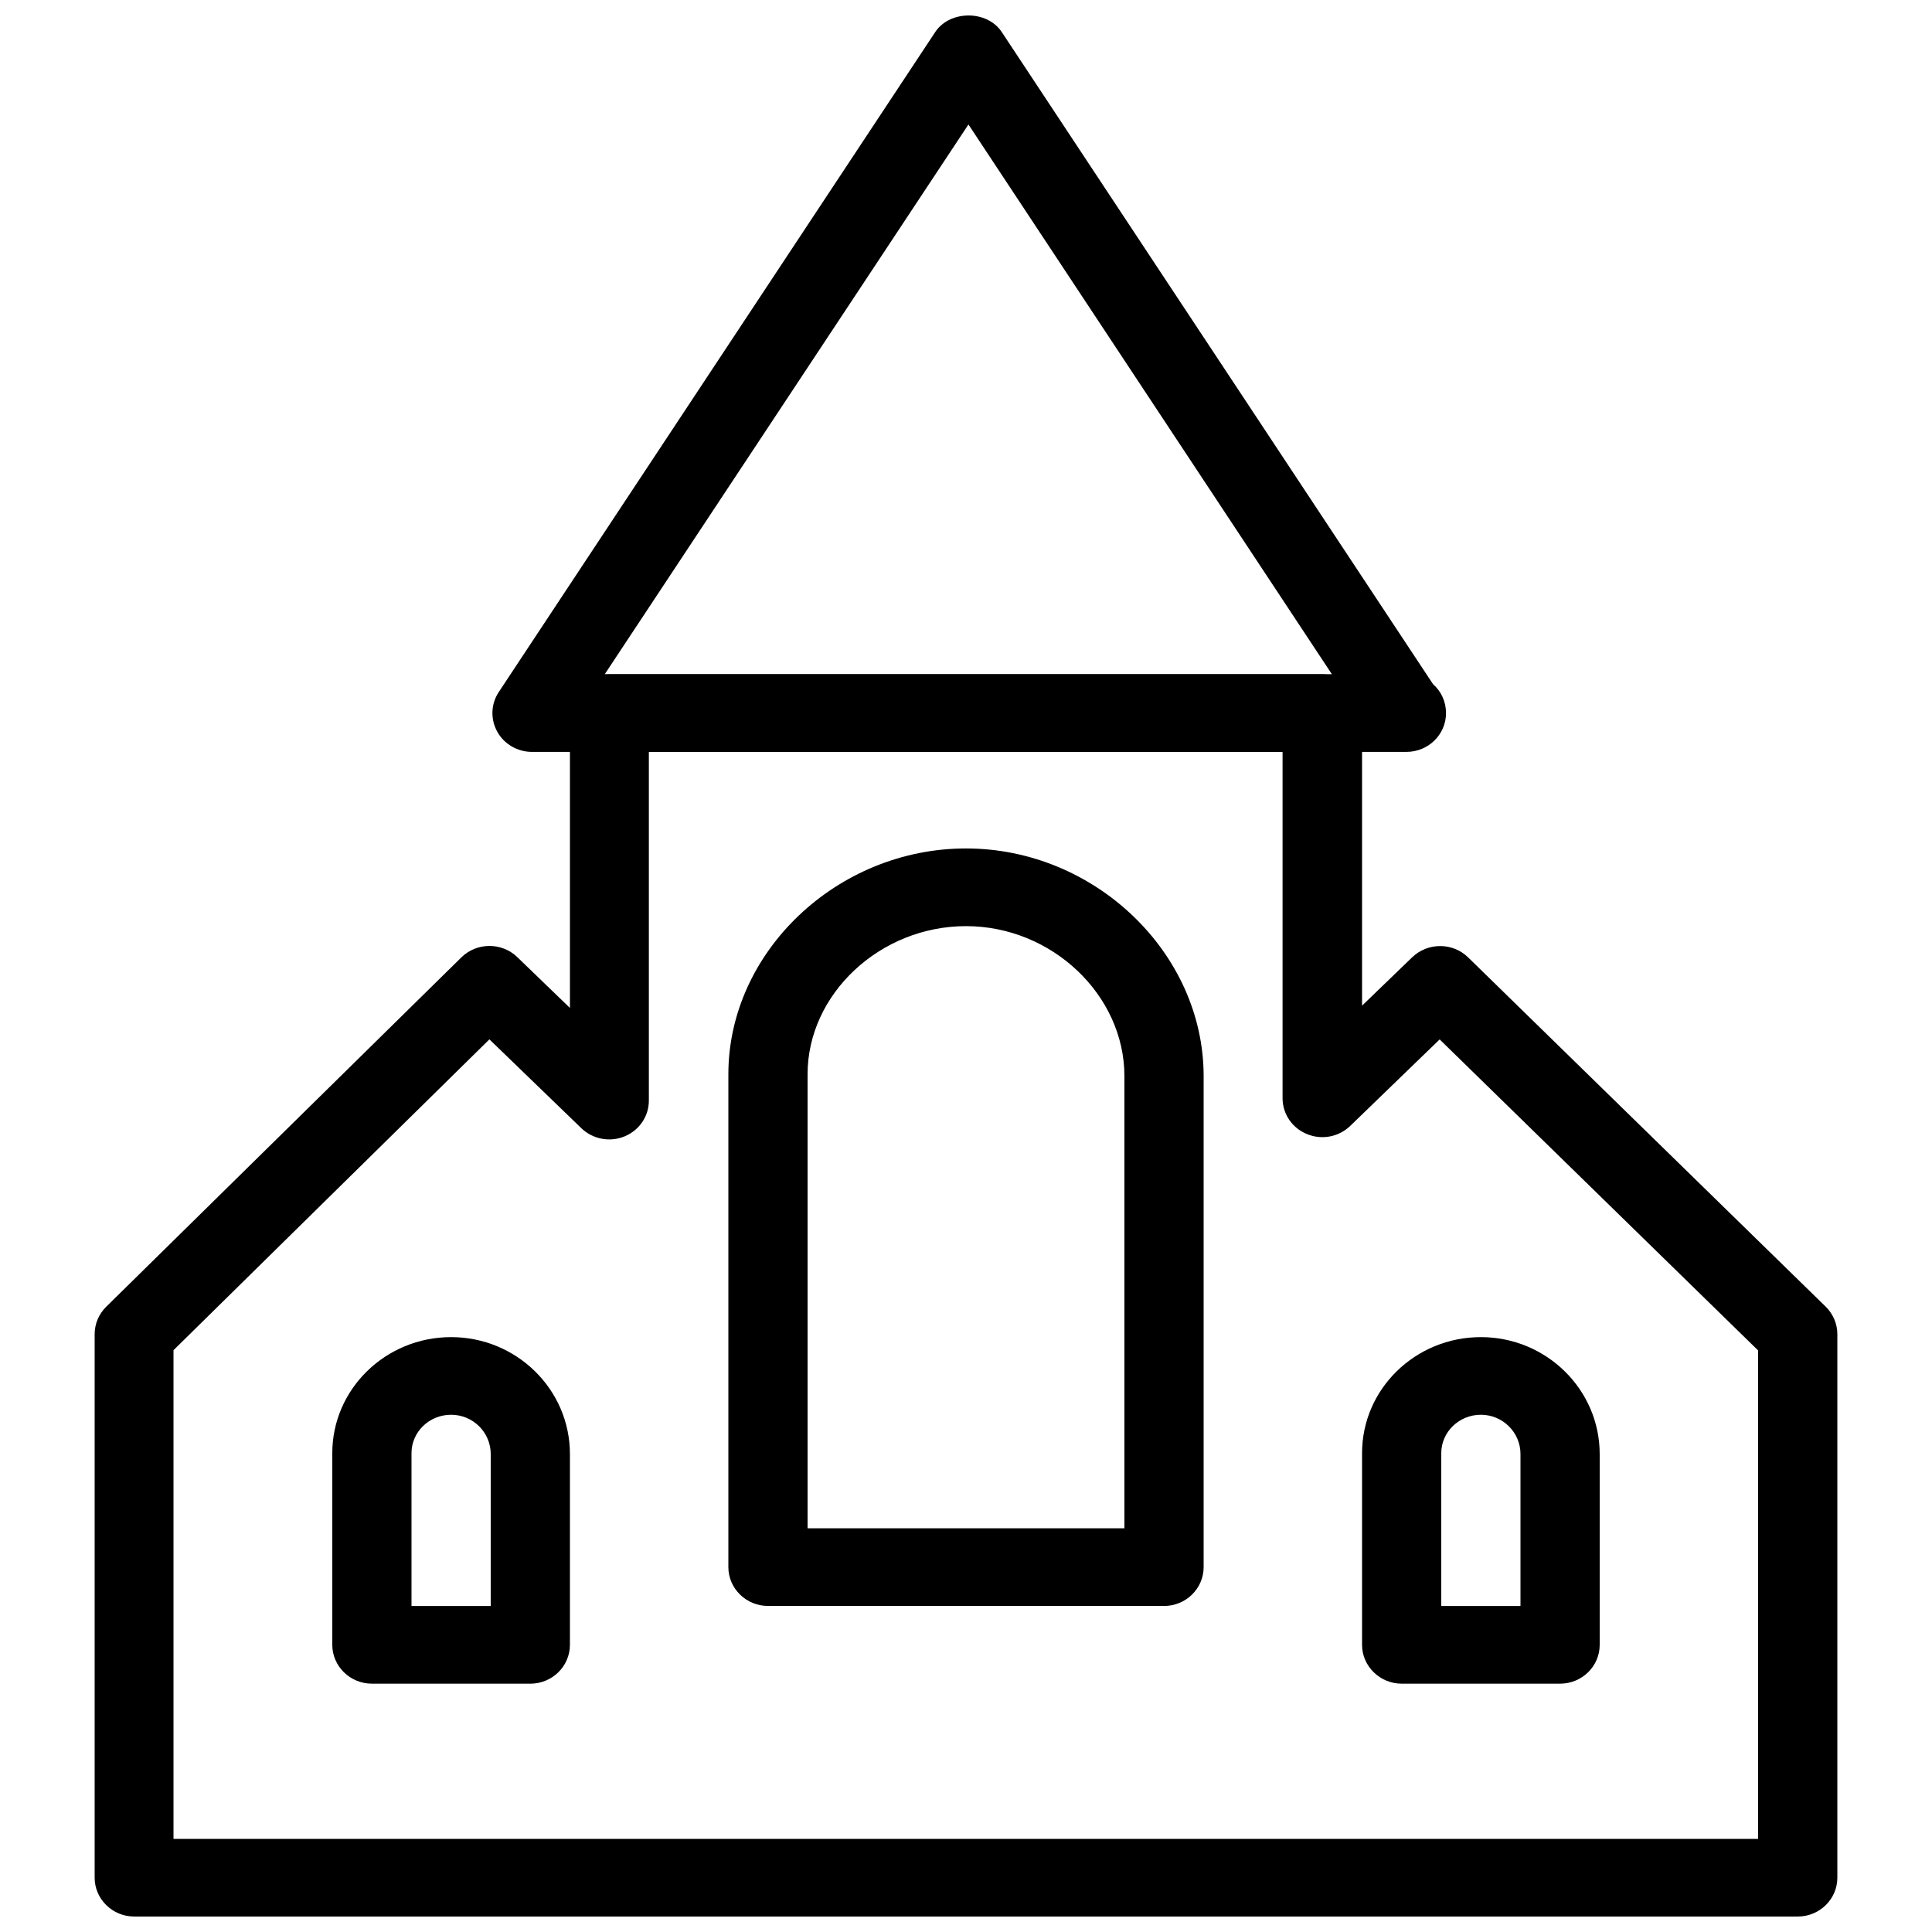
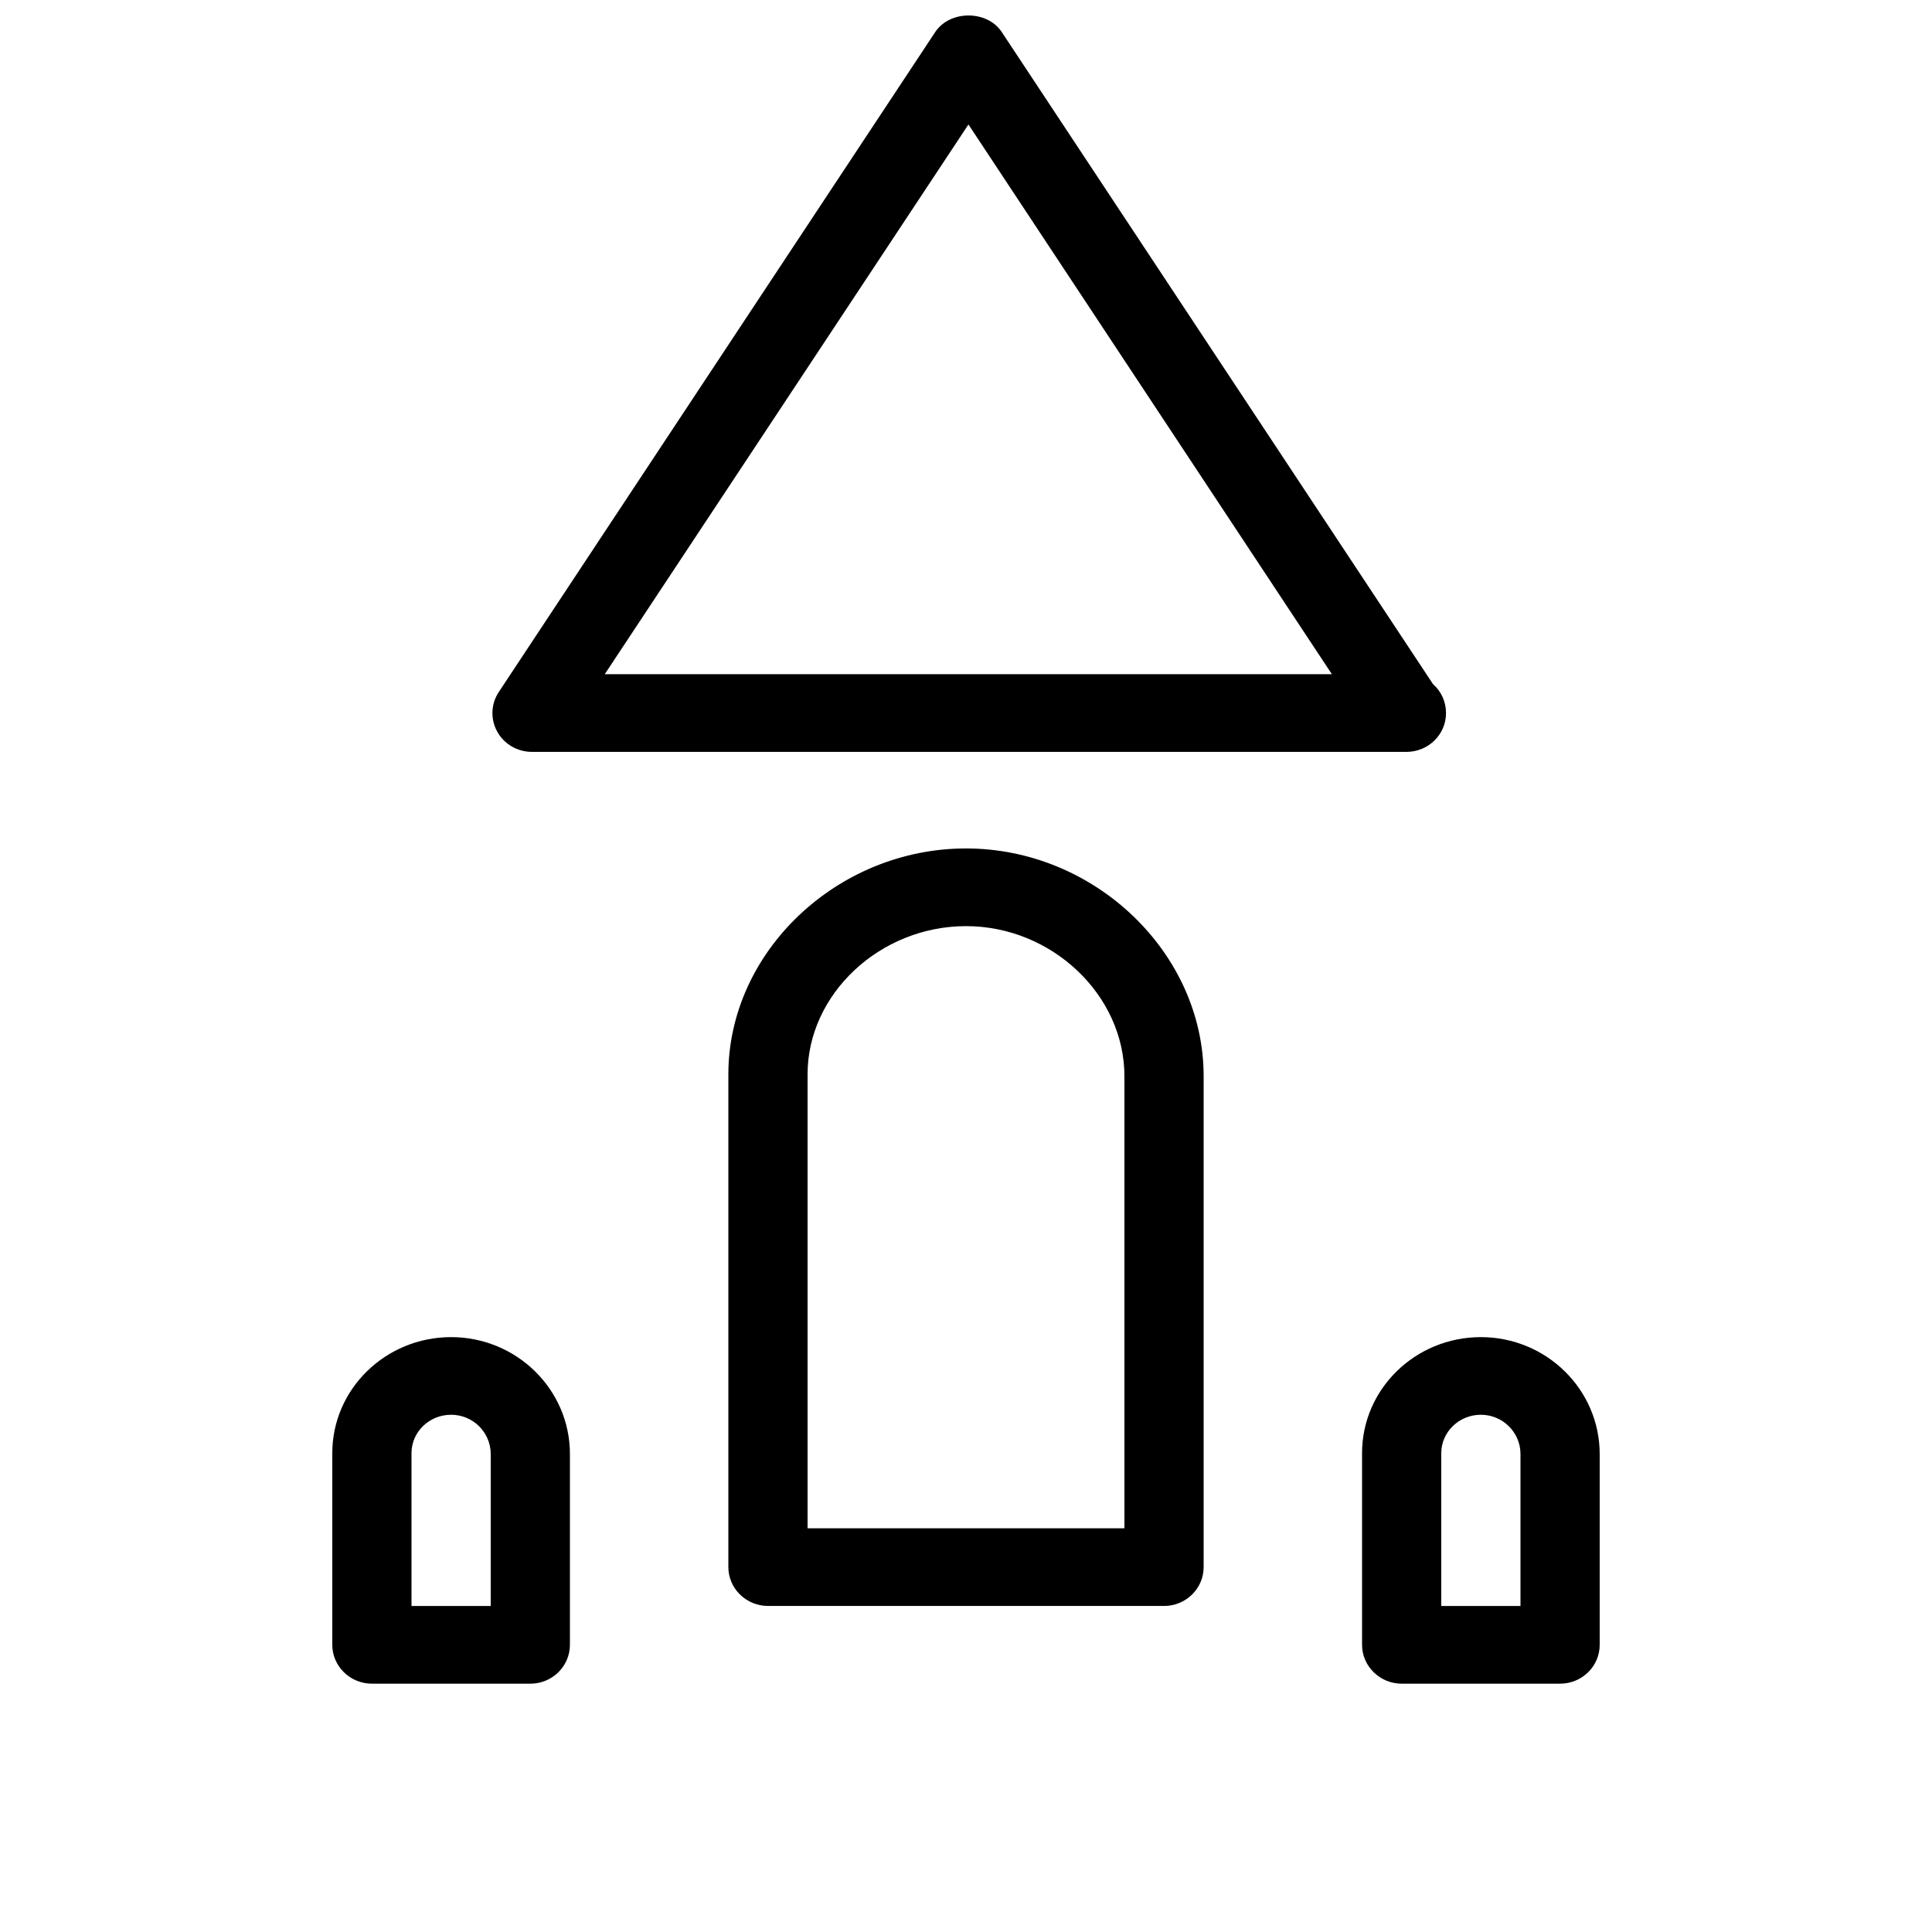
<svg xmlns="http://www.w3.org/2000/svg" width="800px" height="800px" version="1.1" viewBox="144 144 512 512">
  <defs>
    <clipPath id="b">
      <path d="m274 148.09h254v195.91h-254z" />
    </clipPath>
    <clipPath id="a">
-       <path d="m169 322h462v329.9h-462z" />
-     </clipPath>
+       </clipPath>
  </defs>
  <g clip-path="url(#b)">
    <path d="m516.73 343.26h-0.418-231.33c-3.84 0-7.391-2.059-9.215-5.375-1.828-3.316-1.68-7.348 0.418-10.496l115.67-174.91c3.883-5.836 13.75-5.836 17.613 0l114.3 172.83c2.141 1.867 3.441 4.641 3.441 7.641 0.02 5.711-4.703 10.309-10.477 10.309zm-212.46-20.594h192.69l-96.312-145.68z" />
  </g>
  <g clip-path="url(#a)">
    <path d="m620.41 651.9h-440.83c-5.793 0-10.496-4.641-10.496-10.285v-144.03c0-2.731 1.09-5.352 3.066-7.285l94.129-92.598c4.074-3.988 10.684-4.031 14.801-0.062l13.961 13.477v-78.133c0-5.668 4.703-10.285 10.496-10.285h188.93c5.773 0 10.496 4.617 10.496 10.285v77.523l13.289-12.824c4.137-3.969 10.746-3.945 14.801 0.02l94.801 92.598c1.953 1.93 3.066 4.555 3.066 7.262v144.03c0 5.711-4.723 10.309-10.496 10.309zm-430.34-20.57h419.84v-129.46l-84.387-82.414-23.723 22.945c-3.023 2.898-7.496 3.777-11.441 2.141-3.926-1.594-6.465-5.352-6.465-9.488v-91.797h-167.94v92.43c0 4.137-2.539 7.871-6.445 9.469-3.926 1.617-8.398 0.734-11.418-2.141l-24.395-23.574-83.715 82.371v129.52h0.082z" />
  </g>
  <path d="m284.54 590.19h-41.984c-5.793 0-10.496-4.641-10.496-10.285v-50.801c0-16.984 14.129-30.754 31.488-30.754s31.488 13.875 31.488 30.984v50.551c0 5.711-4.723 10.309-10.496 10.309zm-31.488-20.594h20.992v-40.262c0-5.75-4.703-10.41-10.496-10.41s-10.496 4.555-10.496 10.16v40.516z" />
  <path d="m557.44 590.19h-41.984c-5.773 0-10.496-4.641-10.496-10.285v-50.801c0-16.984 14.105-30.754 31.488-30.754 17.34 0 31.488 13.875 31.488 31.004v50.551c0 5.688-4.723 10.285-10.496 10.285zm-31.488-20.594h20.992v-40.262c0-5.75-4.723-10.41-10.496-10.41-5.773 0-10.496 4.555-10.496 10.16v40.516z" />
  <path d="m452.48 569.59h-104.96c-5.793 0-10.496-4.641-10.496-10.285v-130.61c0-32.453 28.844-59.848 62.977-59.848 34.113 0 62.977 27.648 62.977 60.352v130.09c0 5.711-4.723 10.309-10.496 10.309zm-94.465-20.574h83.969v-119.8c0-21.539-19.23-39.781-41.984-39.781s-41.984 17.969-41.984 39.254z" />
</svg>